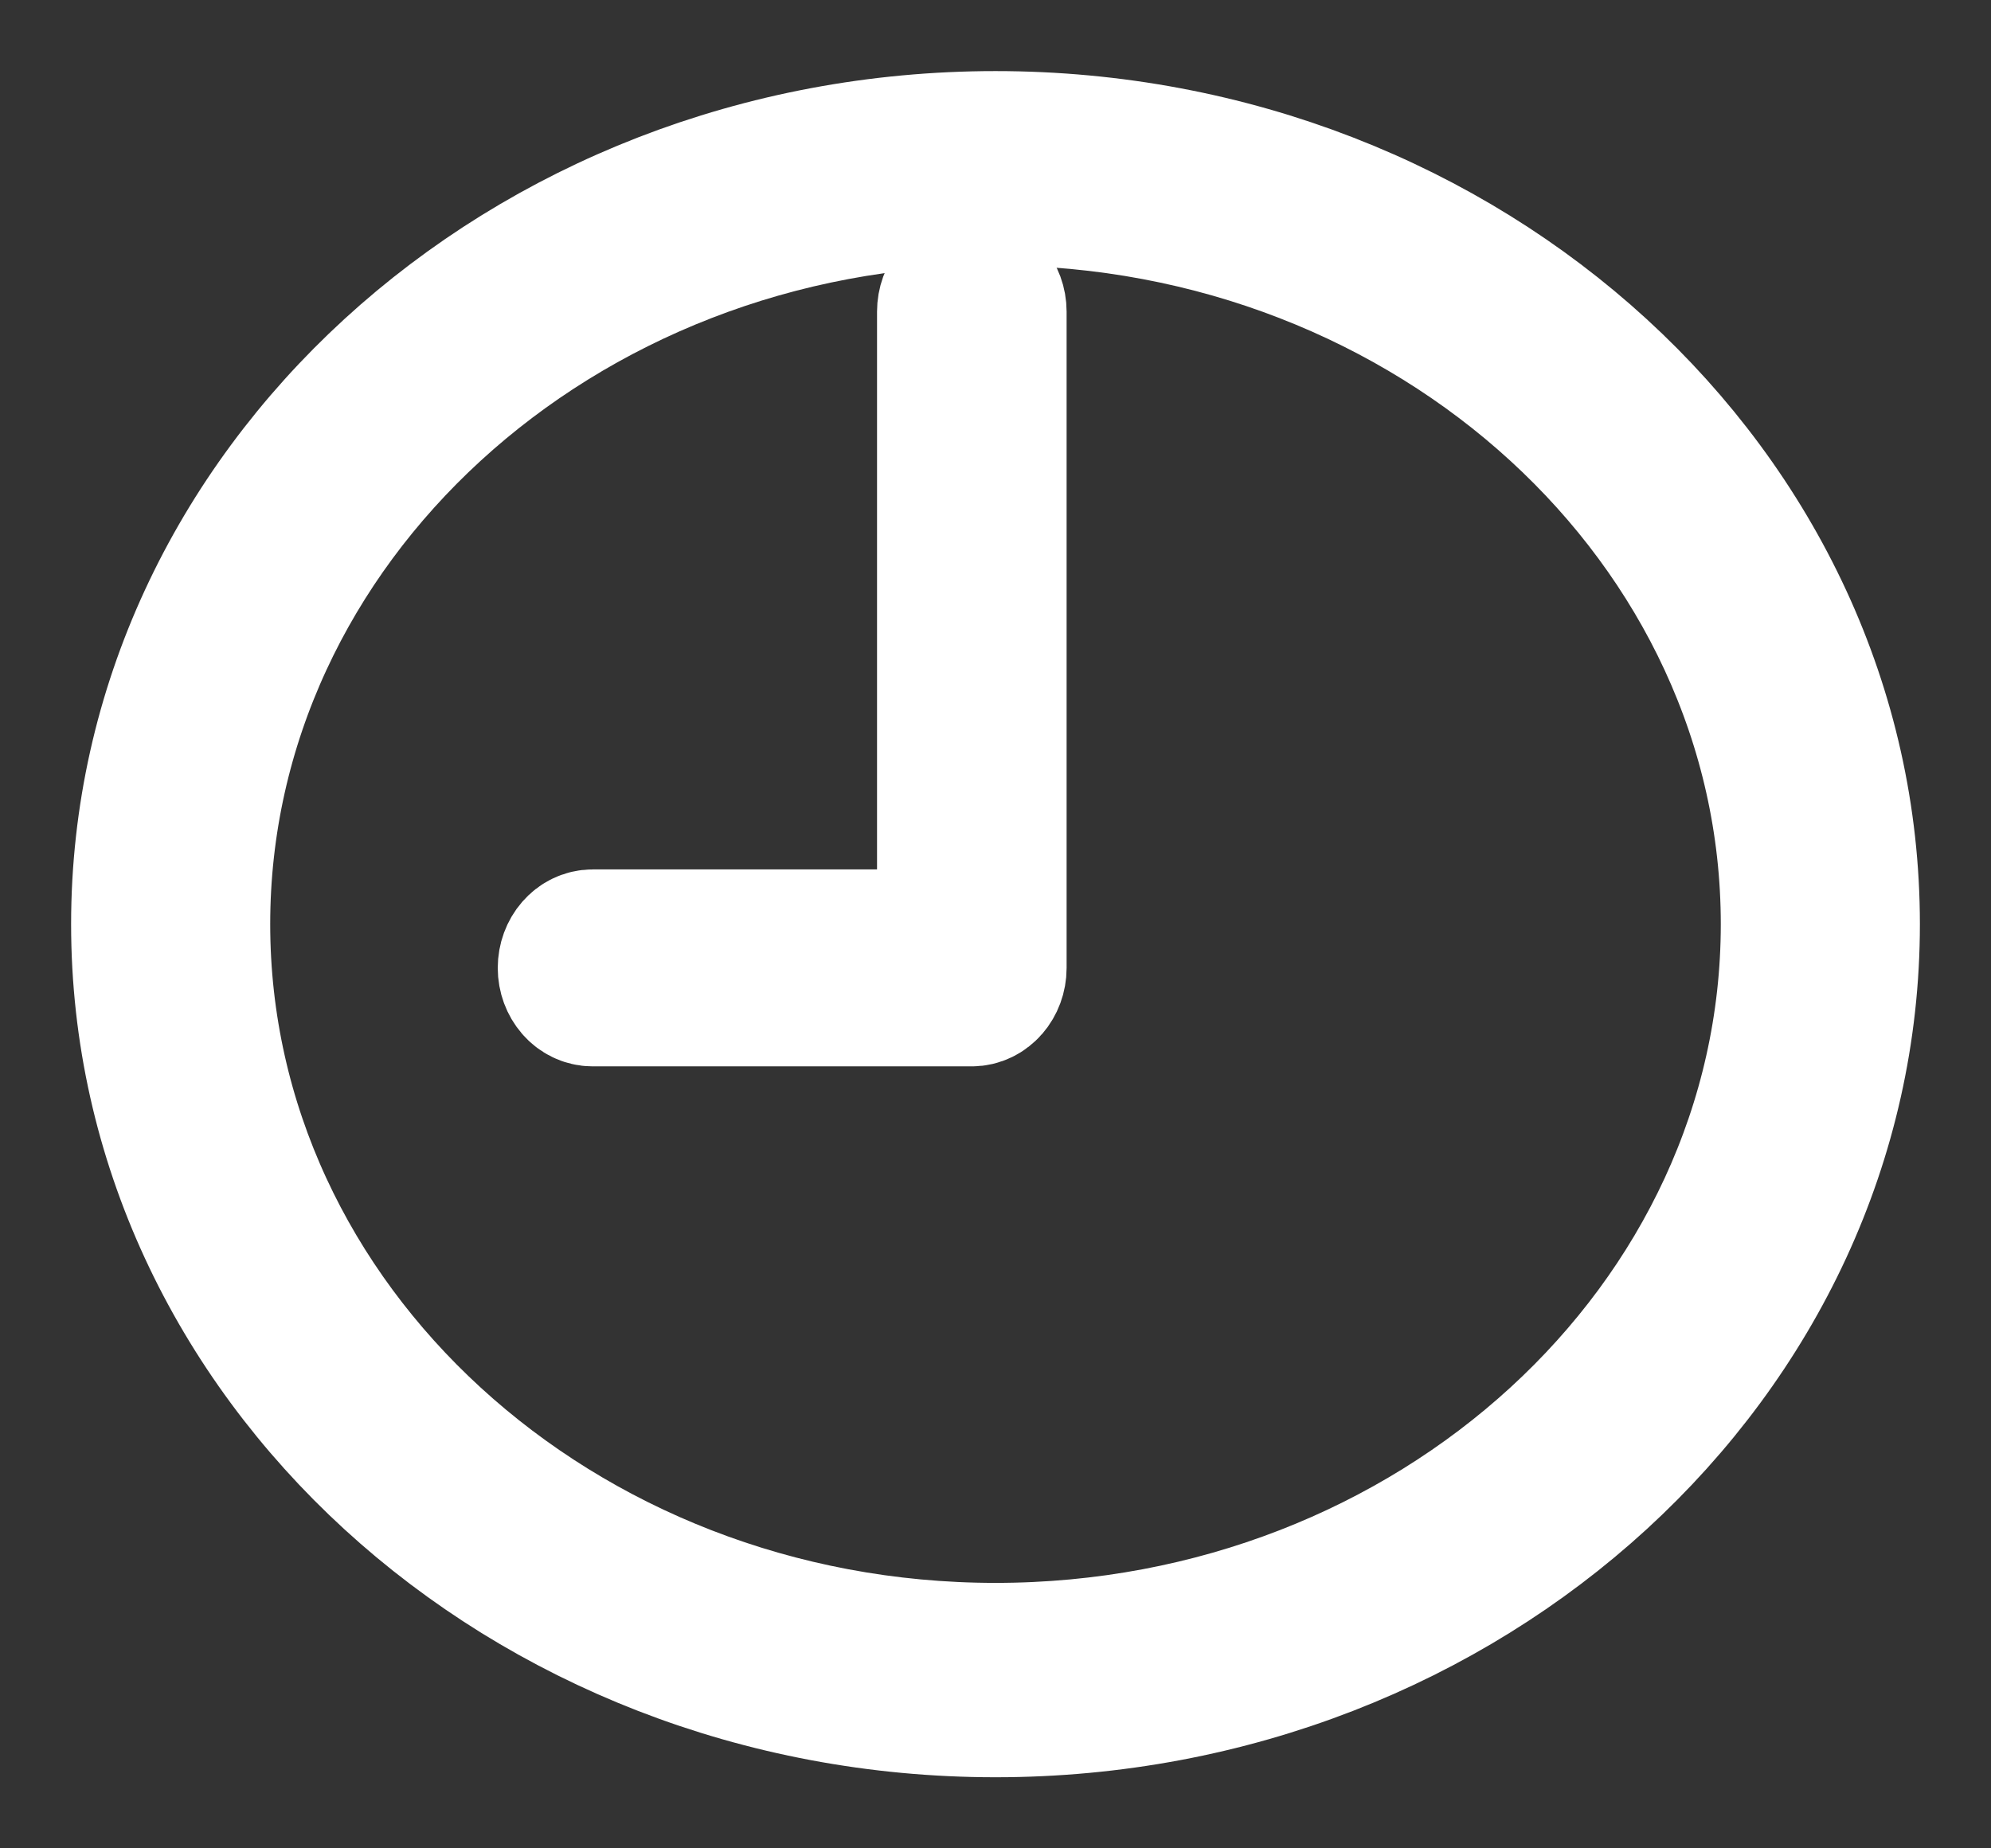
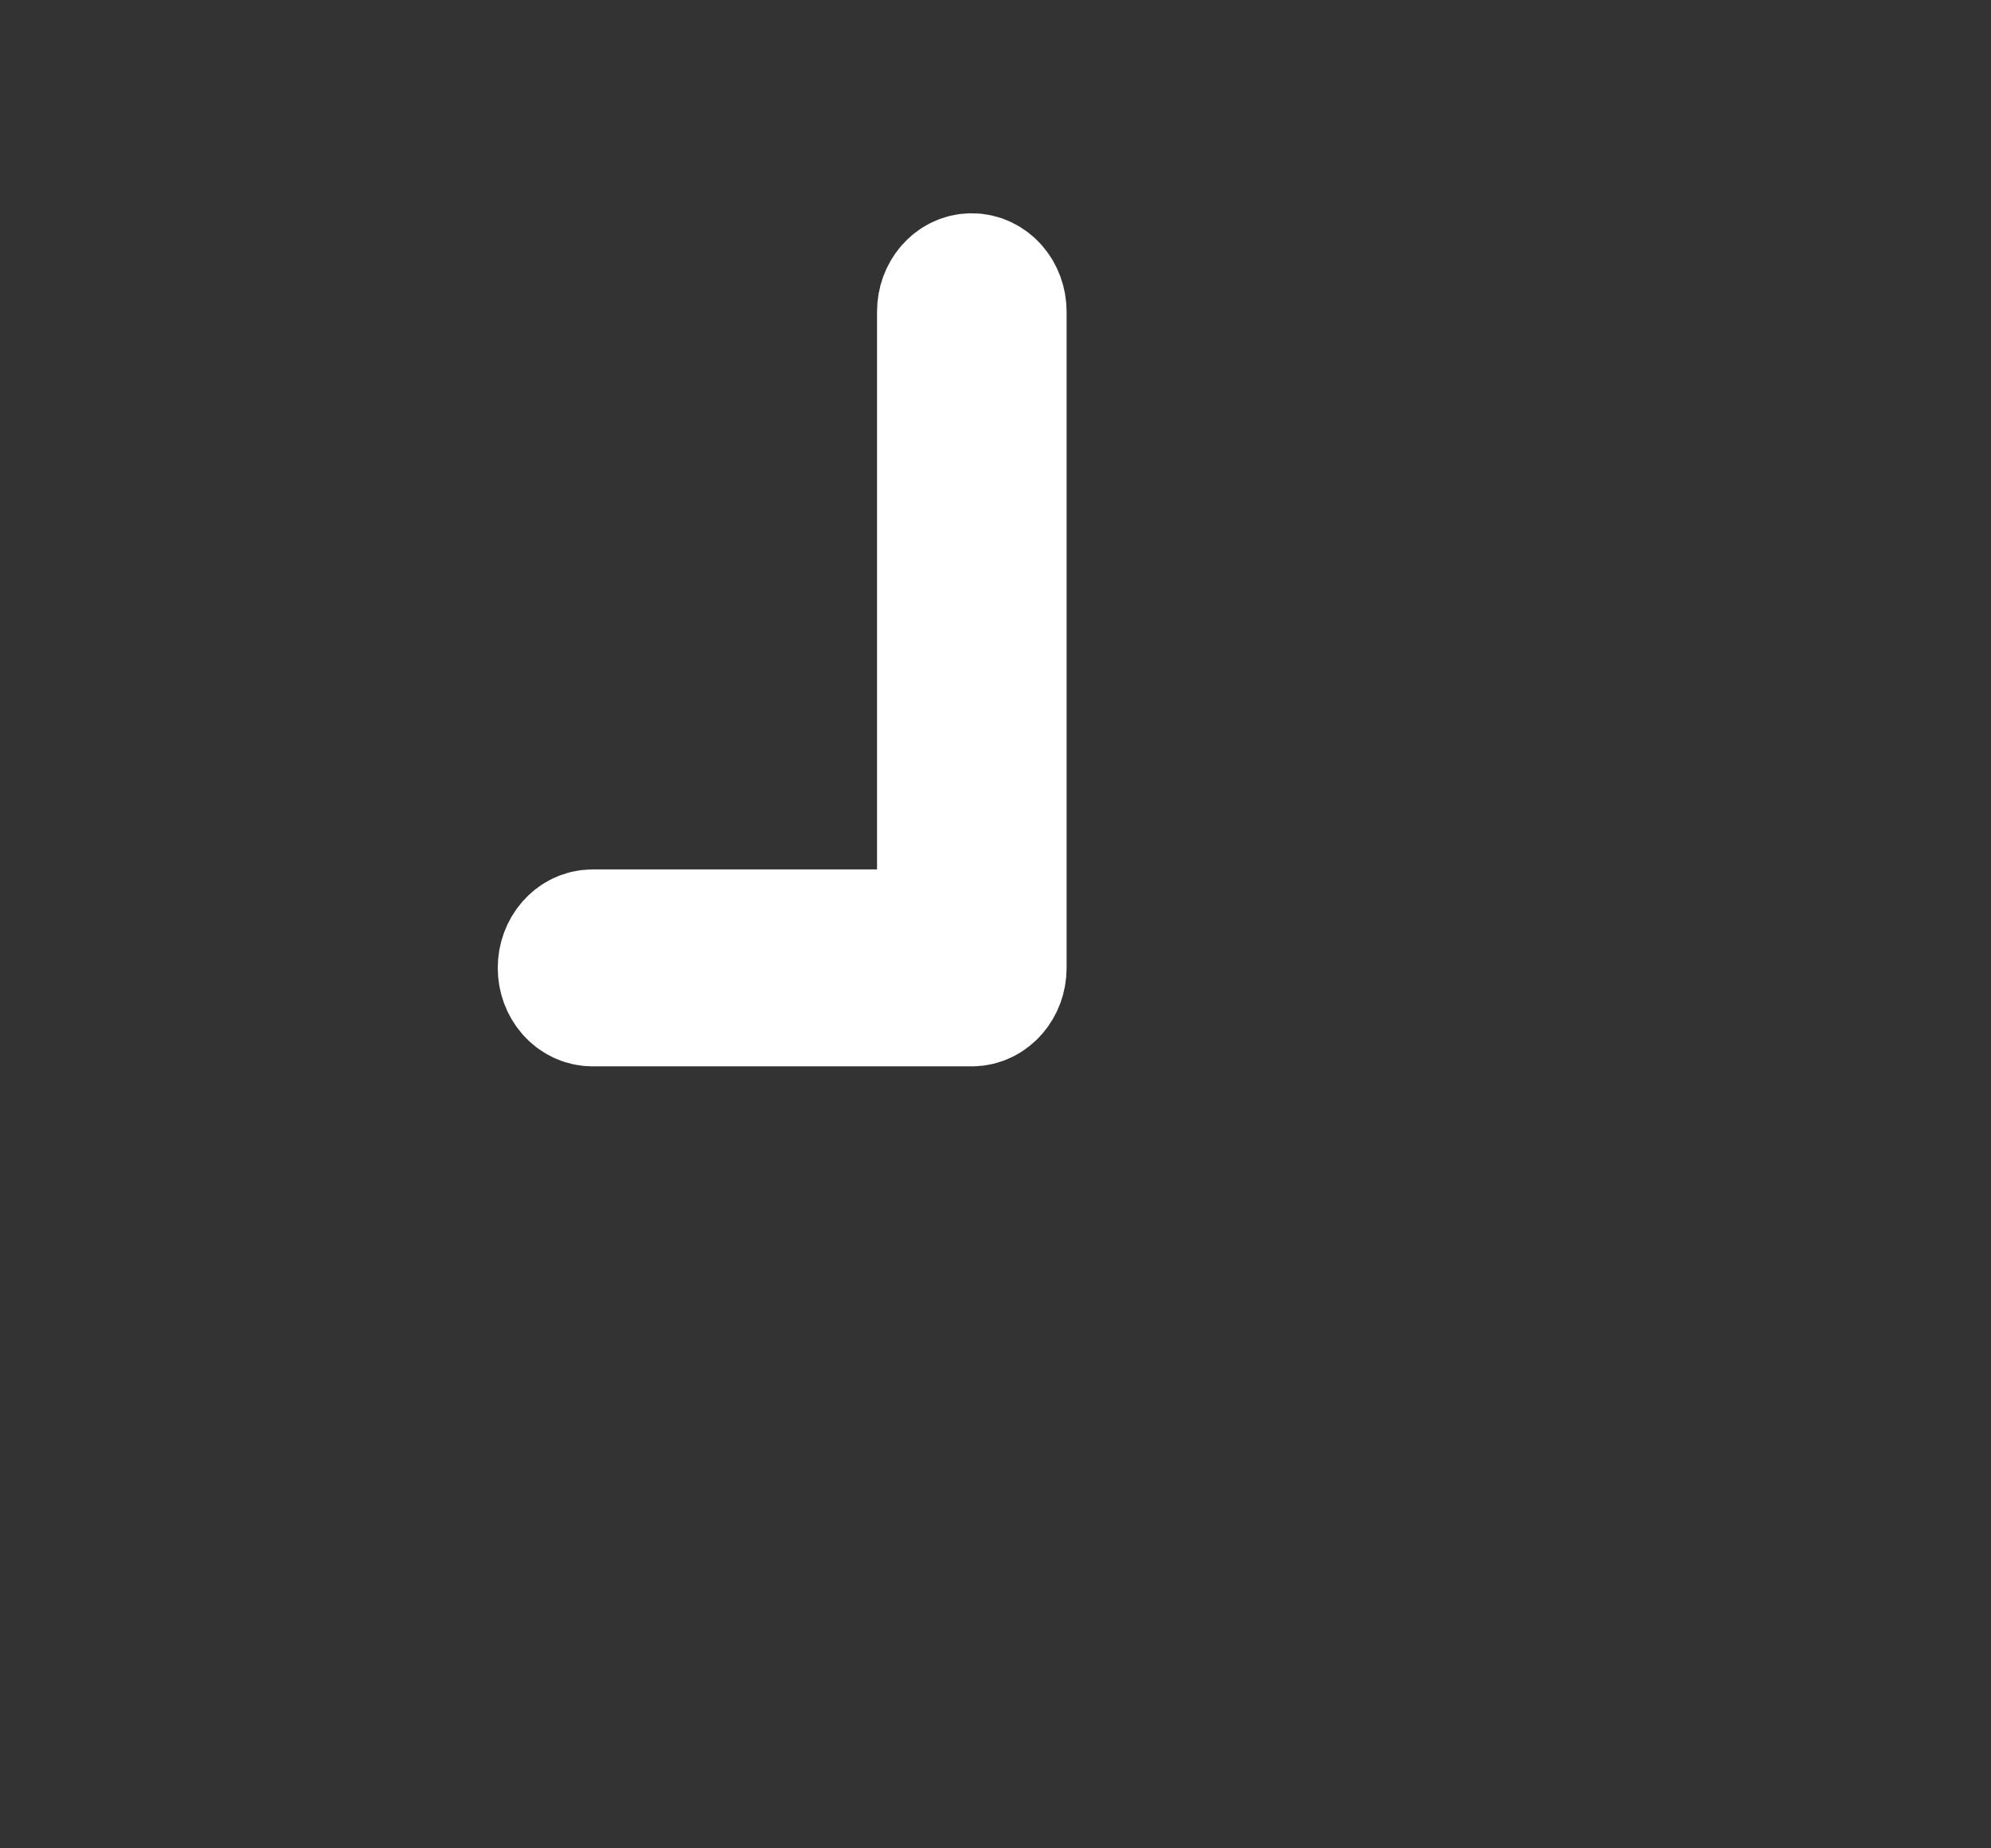
<svg xmlns="http://www.w3.org/2000/svg" width="14" height="13" viewBox="0 0 14 13" fill="none">
  <rect x="0" y="0" width="14" height="13" fill="#333333" stroke="none" />
-   <path d="M7 1C3.692 1 1 3.467 1 6.5C1 9.533 3.692 12 7 12C10.308 12 13 9.533 13 6.5C13 3.467 10.308 1 7 1ZM7 11.633C3.912 11.633 1.4 9.33 1.4 6.5C1.4 3.67 3.912 1.367 7 1.367C10.088 1.367 12.6 3.67 12.6 6.5C12.6 9.33 10.088 11.633 7 11.633Z" fill="white" stroke="white" />
  <path d="M6.833 2C6.741 2 6.667 2.086 6.667 2.192V6.615H4.167C4.075 6.615 4 6.701 4 6.808C4 6.914 4.075 7 4.167 7H6.833C6.925 7 7 6.914 7 6.808V2.192C7 2.086 6.925 2 6.833 2Z" fill="white" stroke="white" />
</svg>